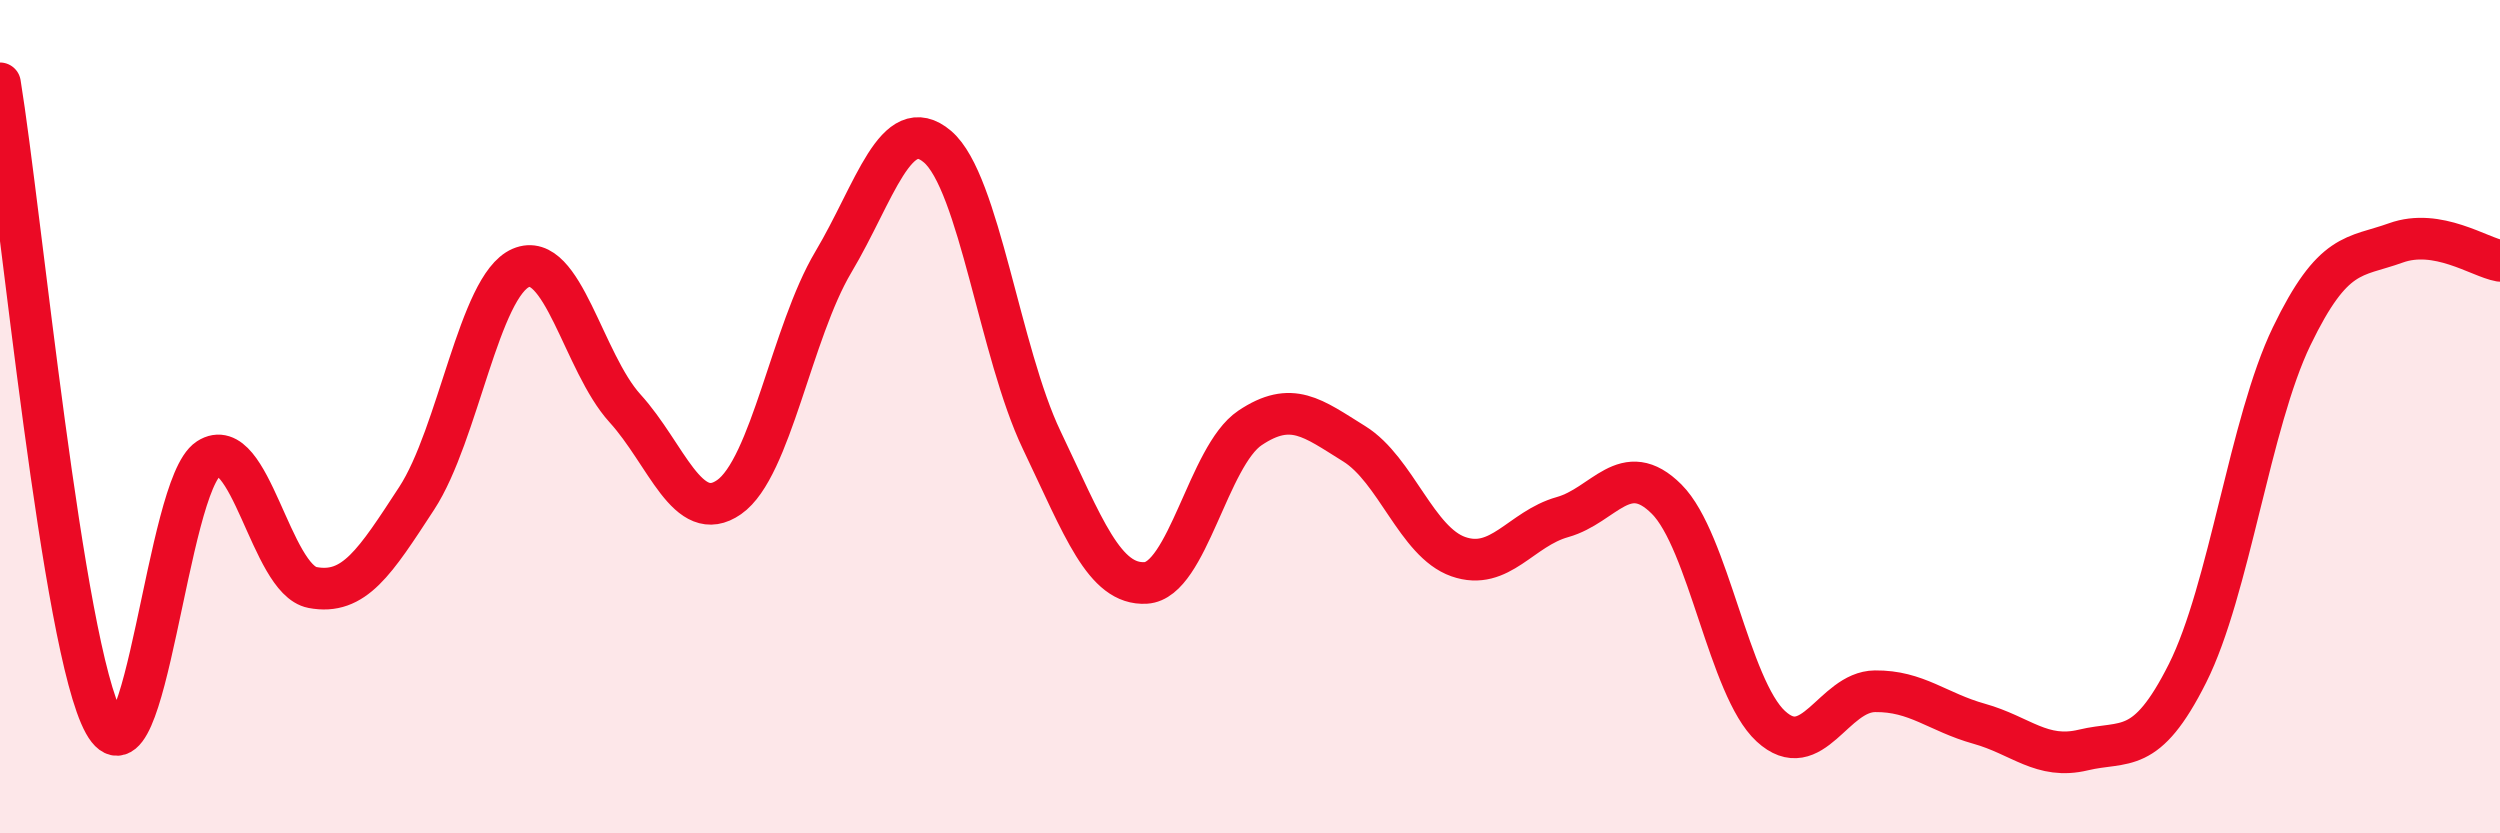
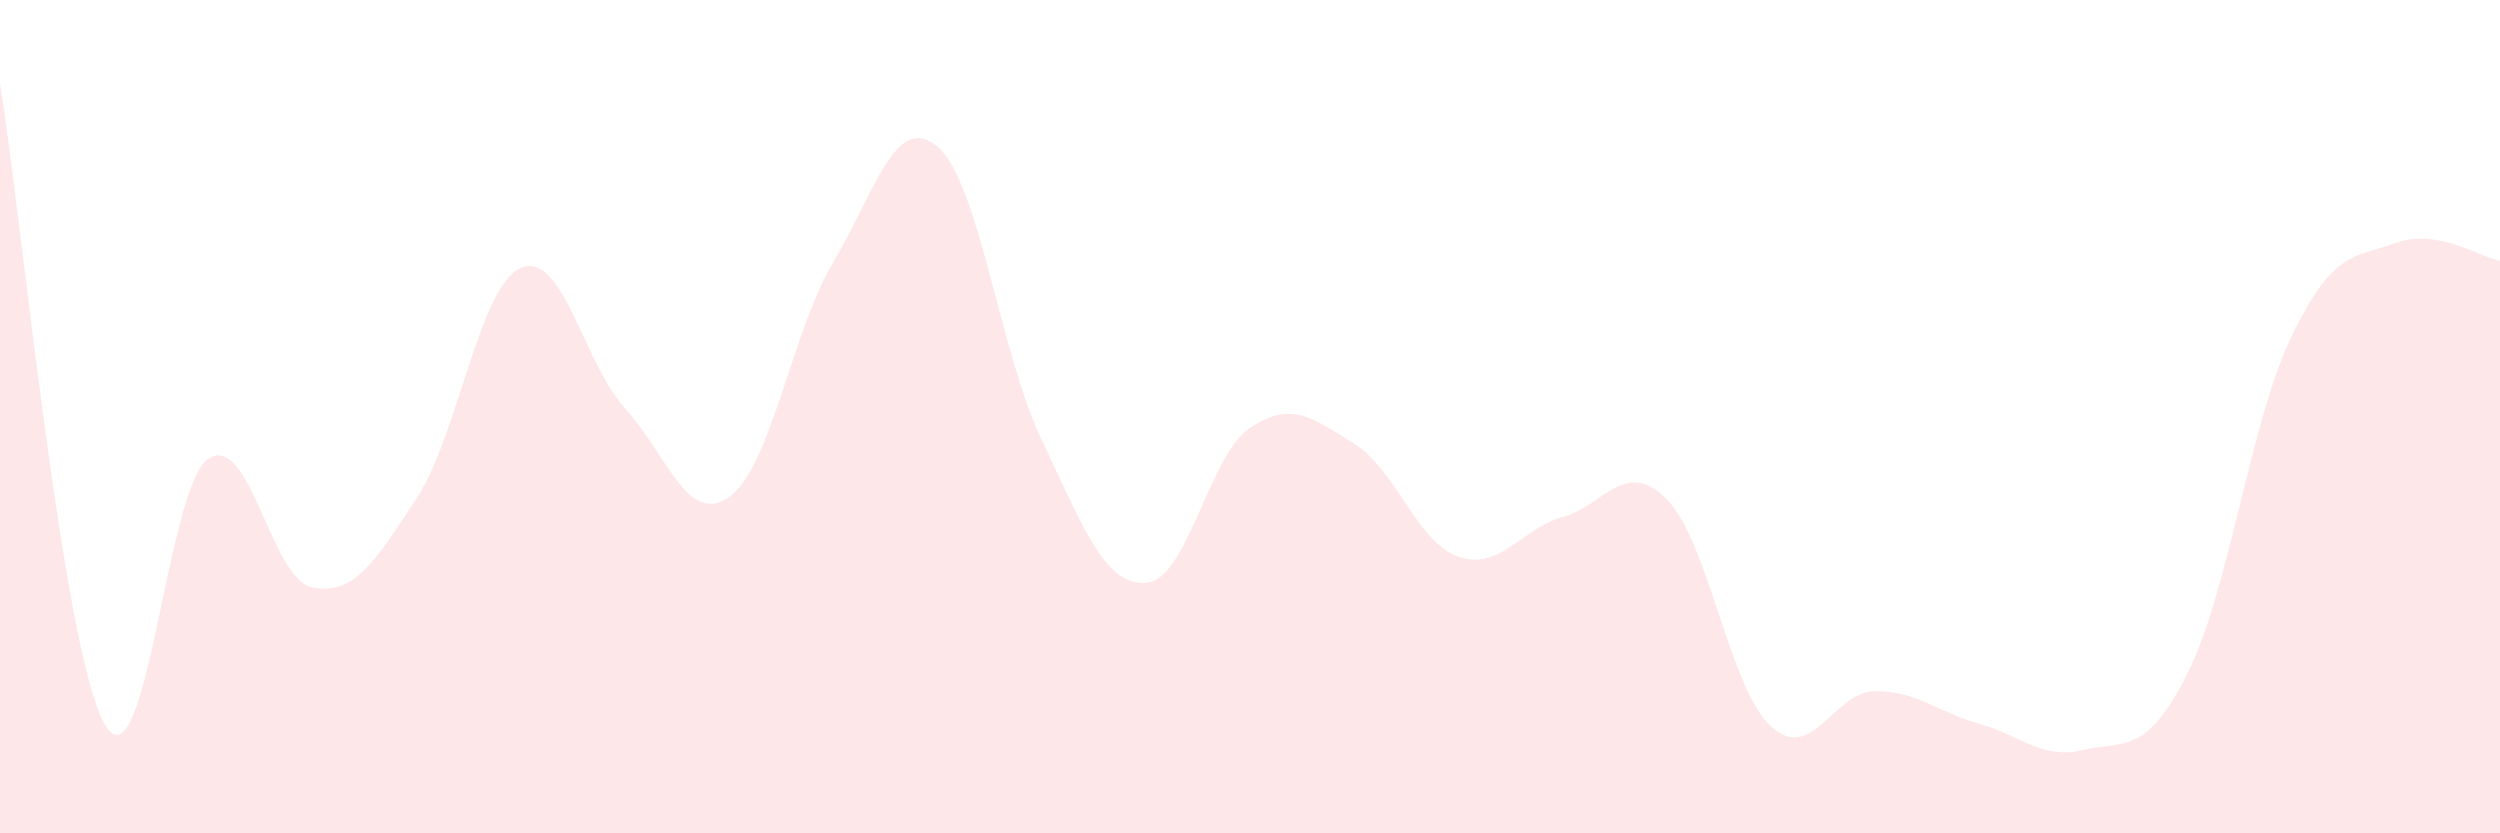
<svg xmlns="http://www.w3.org/2000/svg" width="60" height="20" viewBox="0 0 60 20">
  <path d="M 0,2 C 0.5,5.07 1.5,15.56 2.5,17.36 C 3.5,19.16 4,11.66 5,11.01 C 6,10.36 6.5,13.91 7.5,14.1 C 8.5,14.29 9,13.49 10,11.96 C 11,10.43 11.5,6.86 12.5,6.43 C 13.5,6 14,8.7 15,9.8 C 16,10.9 16.5,12.63 17.5,11.93 C 18.5,11.23 19,7.97 20,6.29 C 21,4.61 21.5,2.67 22.5,3.52 C 23.5,4.37 24,8.47 25,10.56 C 26,12.65 26.5,14.05 27.5,13.99 C 28.5,13.93 29,10.94 30,10.27 C 31,9.6 31.5,10.03 32.5,10.65 C 33.5,11.27 34,13.01 35,13.36 C 36,13.71 36.5,12.69 37.5,12.41 C 38.5,12.13 39,10.98 40,11.98 C 41,12.98 41.5,16.51 42.5,17.43 C 43.5,18.35 44,16.6 45,16.59 C 46,16.58 46.5,17.09 47.5,17.37 C 48.5,17.65 49,18.24 50,18 C 51,17.76 51.5,18.15 52.5,16.16 C 53.5,14.17 54,10.14 55,8.07 C 56,6 56.5,6.19 57.5,5.83 C 58.5,5.47 59.5,6.17 60,6.26L60 20L0 20Z" fill="#EB0A25" opacity="0.1" stroke-linecap="round" stroke-linejoin="round" />
-   <path d="M 0,2 C 0.5,5.07 1.5,15.56 2.5,17.36 C 3.5,19.16 4,11.66 5,11.01 C 6,10.36 6.5,13.91 7.5,14.1 C 8.5,14.29 9,13.49 10,11.96 C 11,10.43 11.5,6.86 12.5,6.43 C 13.5,6 14,8.7 15,9.8 C 16,10.9 16.5,12.63 17.5,11.93 C 18.5,11.23 19,7.97 20,6.29 C 21,4.61 21.5,2.67 22.5,3.52 C 23.5,4.37 24,8.47 25,10.56 C 26,12.65 26.5,14.05 27.5,13.99 C 28.5,13.93 29,10.94 30,10.27 C 31,9.6 31.5,10.03 32.5,10.65 C 33.5,11.27 34,13.01 35,13.36 C 36,13.71 36.5,12.69 37.5,12.41 C 38.5,12.13 39,10.98 40,11.98 C 41,12.98 41.5,16.51 42.5,17.43 C 43.5,18.35 44,16.6 45,16.59 C 46,16.58 46.5,17.09 47.5,17.37 C 48.5,17.65 49,18.24 50,18 C 51,17.76 51.5,18.15 52.5,16.16 C 53.5,14.17 54,10.14 55,8.07 C 56,6 56.5,6.19 57.5,5.83 C 58.5,5.47 59.5,6.17 60,6.26" stroke="#EB0A25" stroke-width="1" fill="none" stroke-linecap="round" stroke-linejoin="round" />
</svg>